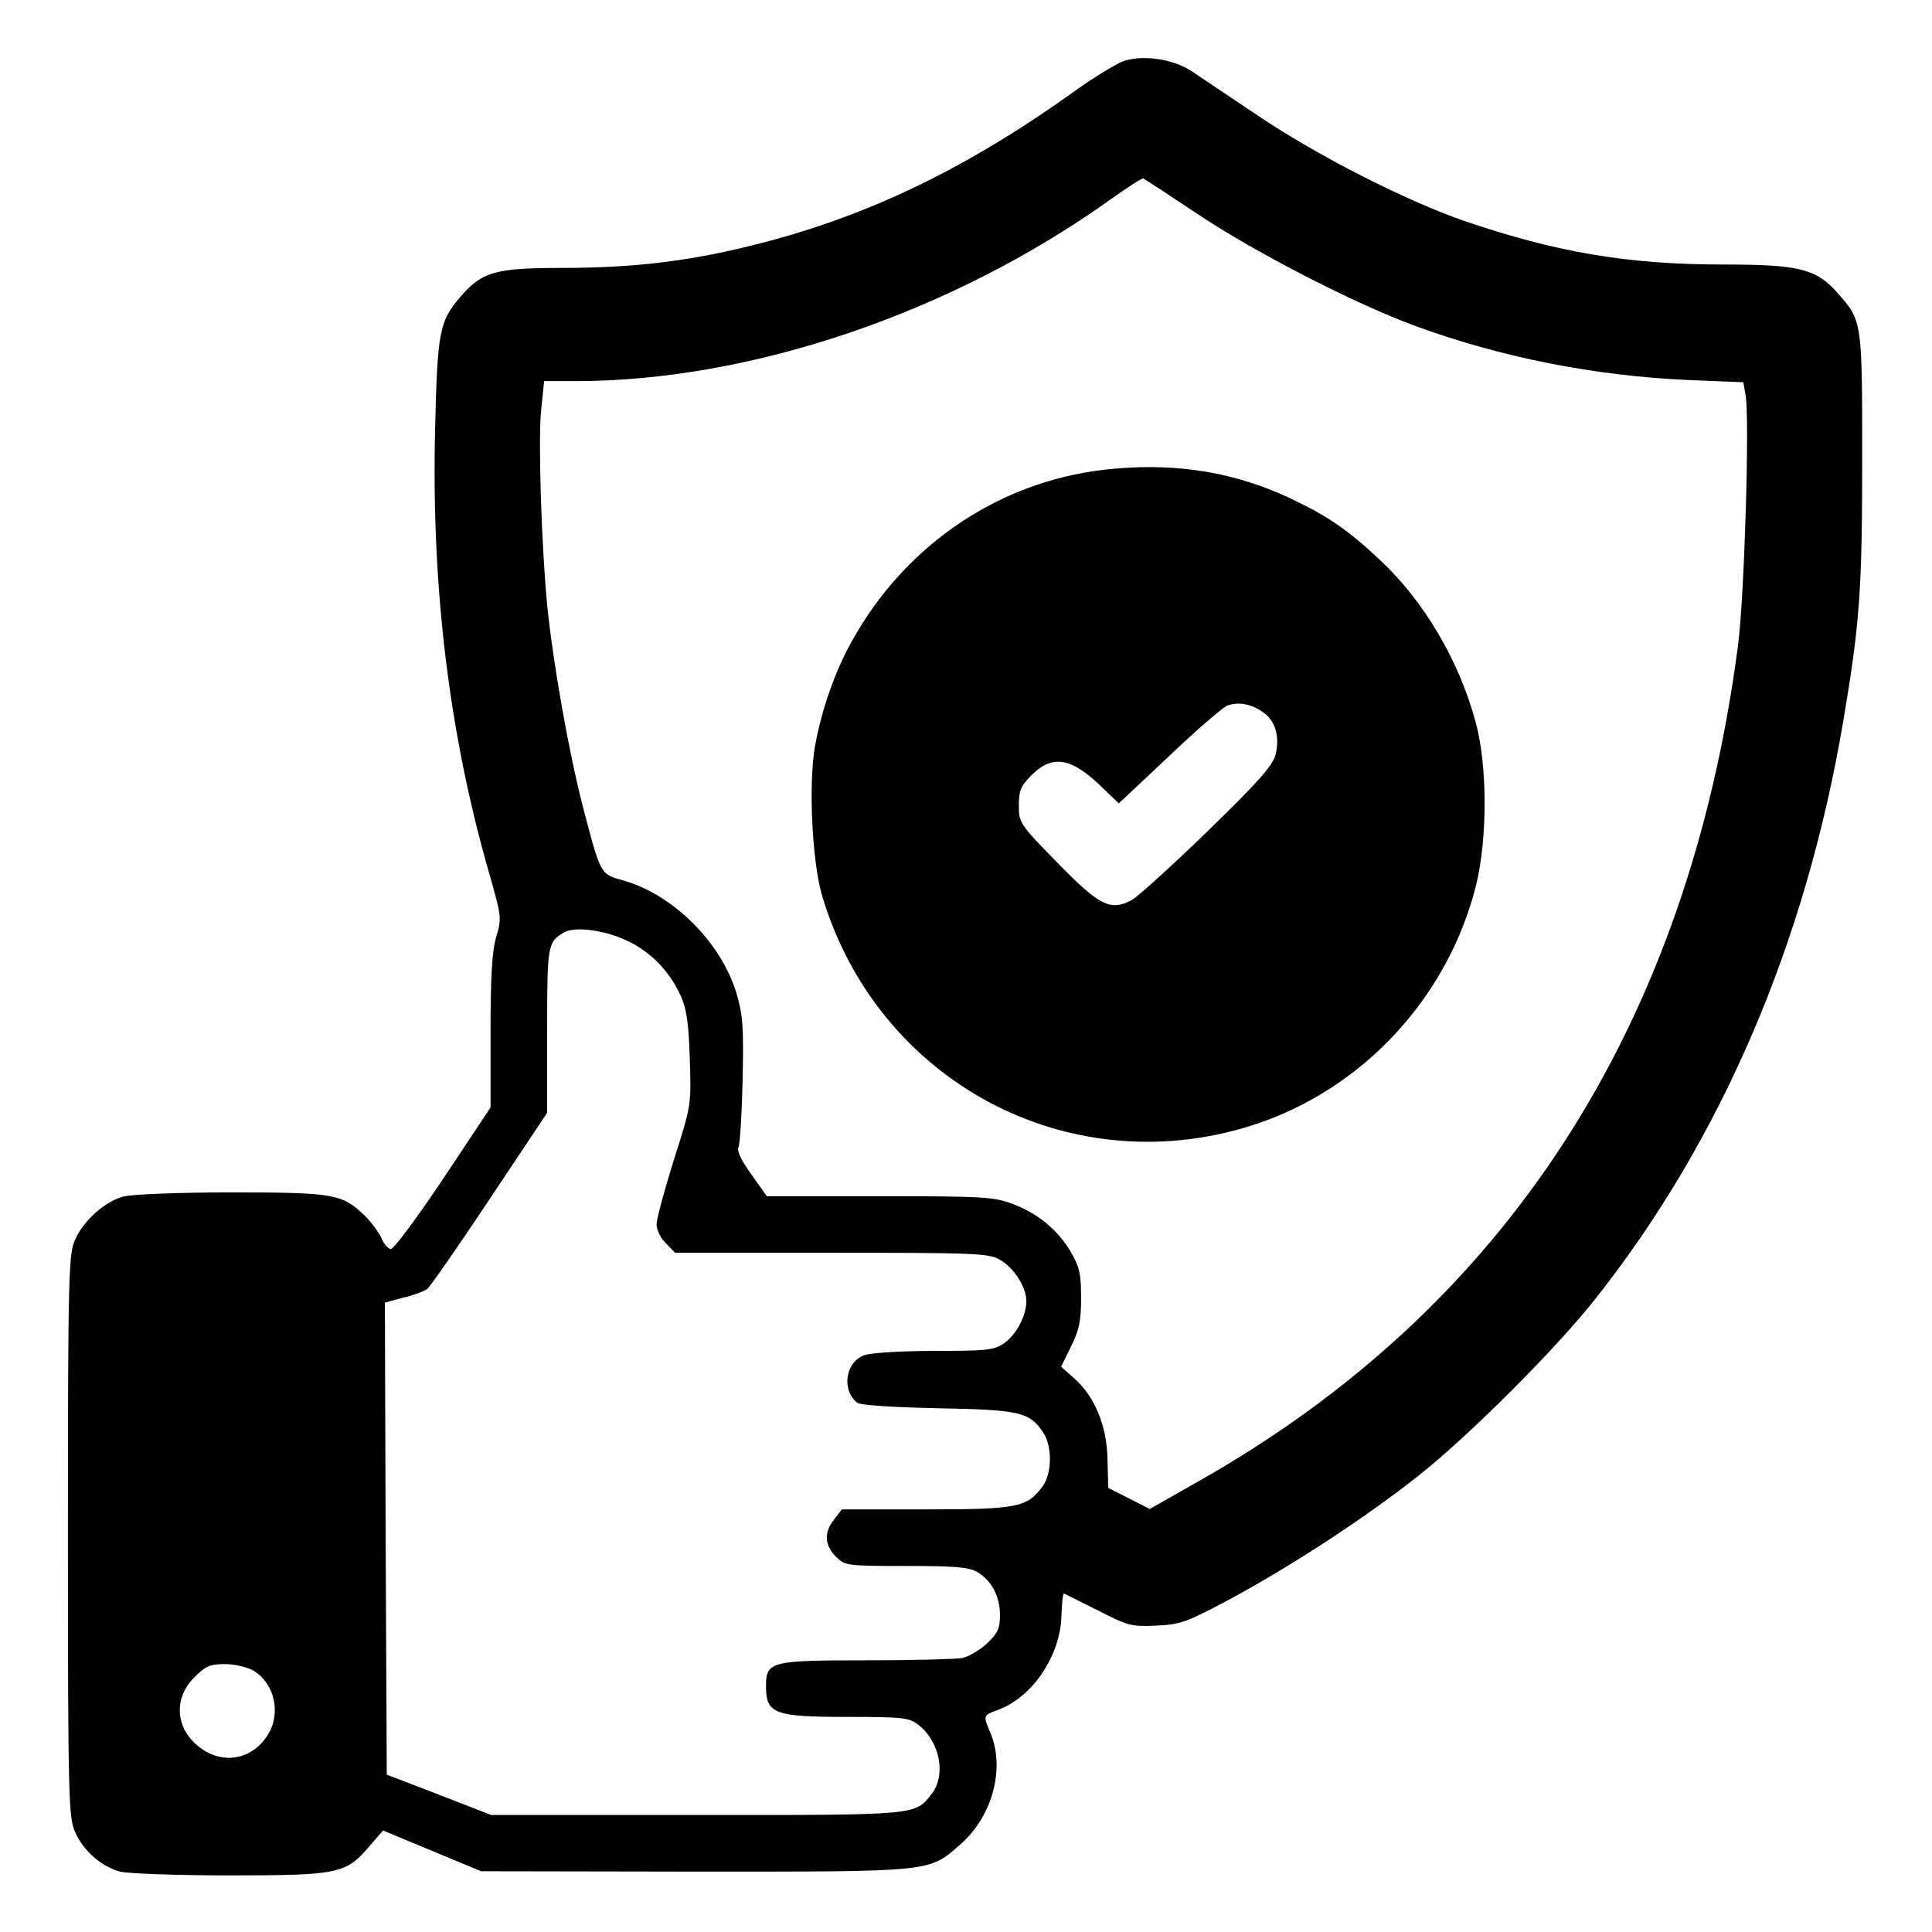
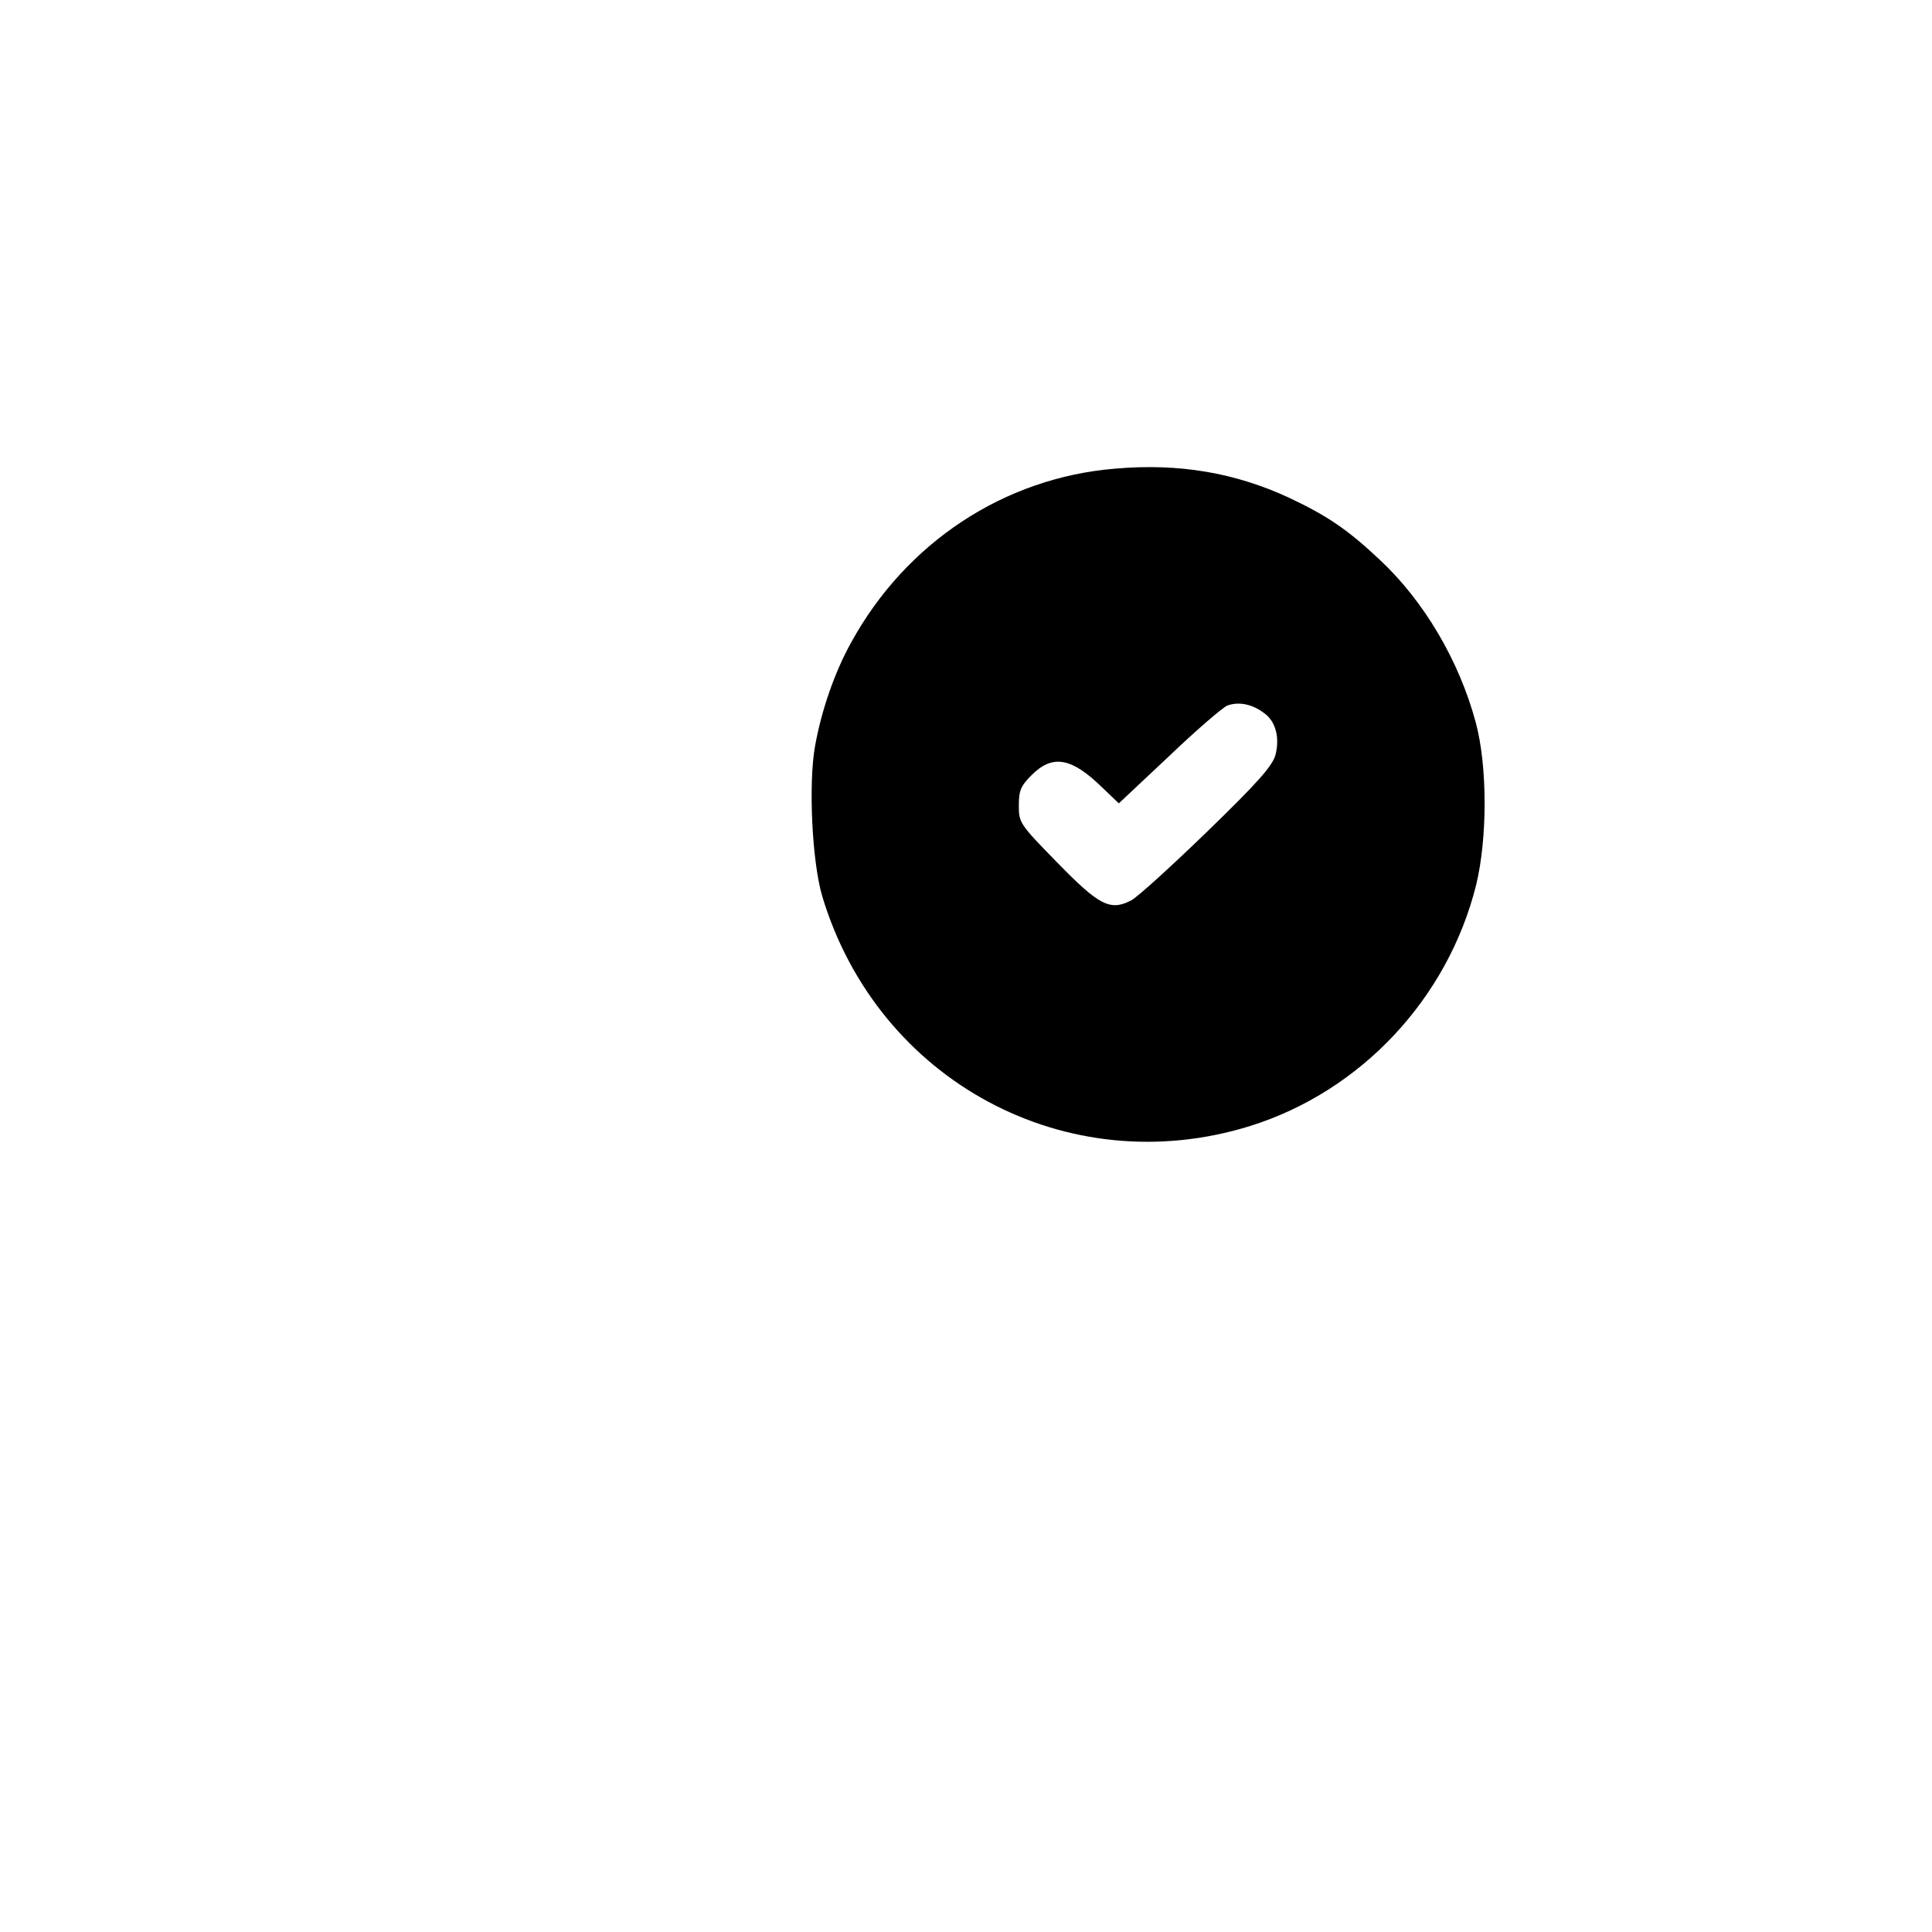
<svg xmlns="http://www.w3.org/2000/svg" version="1.0" width="512pt" height="512pt" viewBox="0 0 512 512" preserveAspectRatio="xMidYMid meet">
  <g transform="translate(0,512) scale(0.1,-0.1)" fill="#000000" stroke="none">
-     <path d="M2980 4959 c-19 -6 -78 -42 -130 -79 -284 -204 -546 -331 -836 -405 -177 -46 -331 -65 -522 -65 -181 0 -215 -10 -273 -78 -55 -64 -60 -93 -66 -353 -10 -418 38 -807 143 -1172 33 -116 34 -120 19 -170 -11 -38 -15 -102 -15 -251 l0 -201 -125 -188 c-69 -103 -131 -187 -139 -187 -7 0 -19 13 -25 29 -7 15 -27 42 -44 59 -60 58 -81 62 -354 62 -142 0 -264 -5 -286 -11 -49 -13 -105 -63 -128 -114 -17 -38 -19 -86 -19 -785 0 -701 2 -747 19 -785 22 -50 69 -91 119 -105 21 -5 147 -10 289 -10 289 0 309 4 371 76 l37 43 130 -54 130 -54 566 -1 c636 0 620 -2 705 73 84 74 118 200 79 294 -20 47 -20 47 18 61 93 33 168 145 170 252 1 33 4 59 7 57 3 -1 43 -22 90 -45 80 -41 89 -43 155 -40 65 3 80 9 200 73 162 88 358 216 495 325 134 106 364 336 468 468 334 422 558 945 657 1532 44 260 50 350 50 695 0 363 0 365 -64 437 -57 66 -104 77 -303 77 -254 0 -443 32 -689 116 -155 54 -387 172 -543 277 -76 51 -157 105 -179 120 -48 31 -124 43 -177 27z m195 -407 c151 -101 419 -239 579 -297 224 -82 472 -131 718 -142 l148 -6 6 -34 c11 -60 -3 -532 -20 -663 -132 -1010 -616 -1758 -1436 -2219 l-123 -70 -55 28 -55 28 -2 75 c-1 88 -34 168 -89 216 l-34 30 26 53 c22 44 27 68 27 129 0 64 -4 82 -27 122 -35 59 -88 103 -156 128 -48 18 -78 20 -352 20 l-298 0 -41 58 c-26 36 -39 62 -34 72 4 8 9 88 11 178 3 144 1 171 -17 232 -41 133 -166 258 -297 296 -64 18 -61 12 -110 199 -37 144 -78 375 -94 532 -15 159 -24 430 -16 516 l8 77 83 0 c464 0 995 180 1416 480 46 33 86 59 89 57 3 -1 68 -44 145 -95z m-1509 -1927 c61 -30 108 -79 138 -144 16 -36 21 -72 24 -168 4 -122 4 -122 -42 -266 -25 -80 -46 -157 -46 -172 0 -14 11 -37 25 -50 l24 -25 413 0 c381 0 416 -1 447 -18 37 -20 71 -73 71 -110 0 -38 -26 -88 -58 -111 -28 -19 -43 -21 -185 -21 -85 0 -168 -5 -185 -11 -51 -17 -63 -91 -21 -126 9 -7 86 -12 214 -15 218 -4 244 -10 280 -65 24 -36 23 -108 -2 -142 -41 -56 -67 -61 -310 -61 l-222 0 -20 -26 c-28 -35 -26 -69 4 -99 24 -24 27 -25 186 -25 131 0 166 -3 189 -16 38 -23 60 -64 60 -114 0 -36 -6 -48 -34 -75 -19 -18 -49 -35 -66 -39 -18 -3 -132 -6 -254 -6 -253 0 -266 -3 -266 -68 0 -74 21 -82 218 -82 146 0 161 -2 186 -21 57 -45 74 -133 35 -183 -45 -57 -31 -56 -623 -56 l-544 0 -139 54 -138 53 -3 626 -2 625 48 13 c27 6 56 17 64 23 8 6 83 114 166 239 l152 228 0 218 c0 226 1 235 45 260 29 17 111 6 171 -24z m-995 -1932 c56 -33 75 -112 39 -170 -37 -61 -108 -79 -167 -43 -76 46 -89 134 -28 195 30 30 42 35 81 35 25 0 59 -8 75 -17z" />
    <path d="M2955 3878 c-294 -24 -554 -196 -699 -460 -44 -79 -79 -180 -96 -275 -18 -100 -8 -307 19 -398 147 -490 649 -760 1134 -609 294 92 524 338 599 639 30 124 30 315 -1 430 -44 164 -137 322 -255 432 -84 79 -138 116 -240 164 -142 66 -292 92 -461 77z m394 -647 c32 -22 43 -66 31 -112 -8 -29 -48 -74 -181 -203 -94 -91 -184 -173 -201 -182 -56 -29 -85 -14 -197 101 -99 101 -101 105 -101 150 0 40 5 52 34 81 55 55 105 47 186 -32 l45 -43 132 124 c72 69 142 129 155 135 29 11 65 5 97 -19z" />
  </g>
</svg>